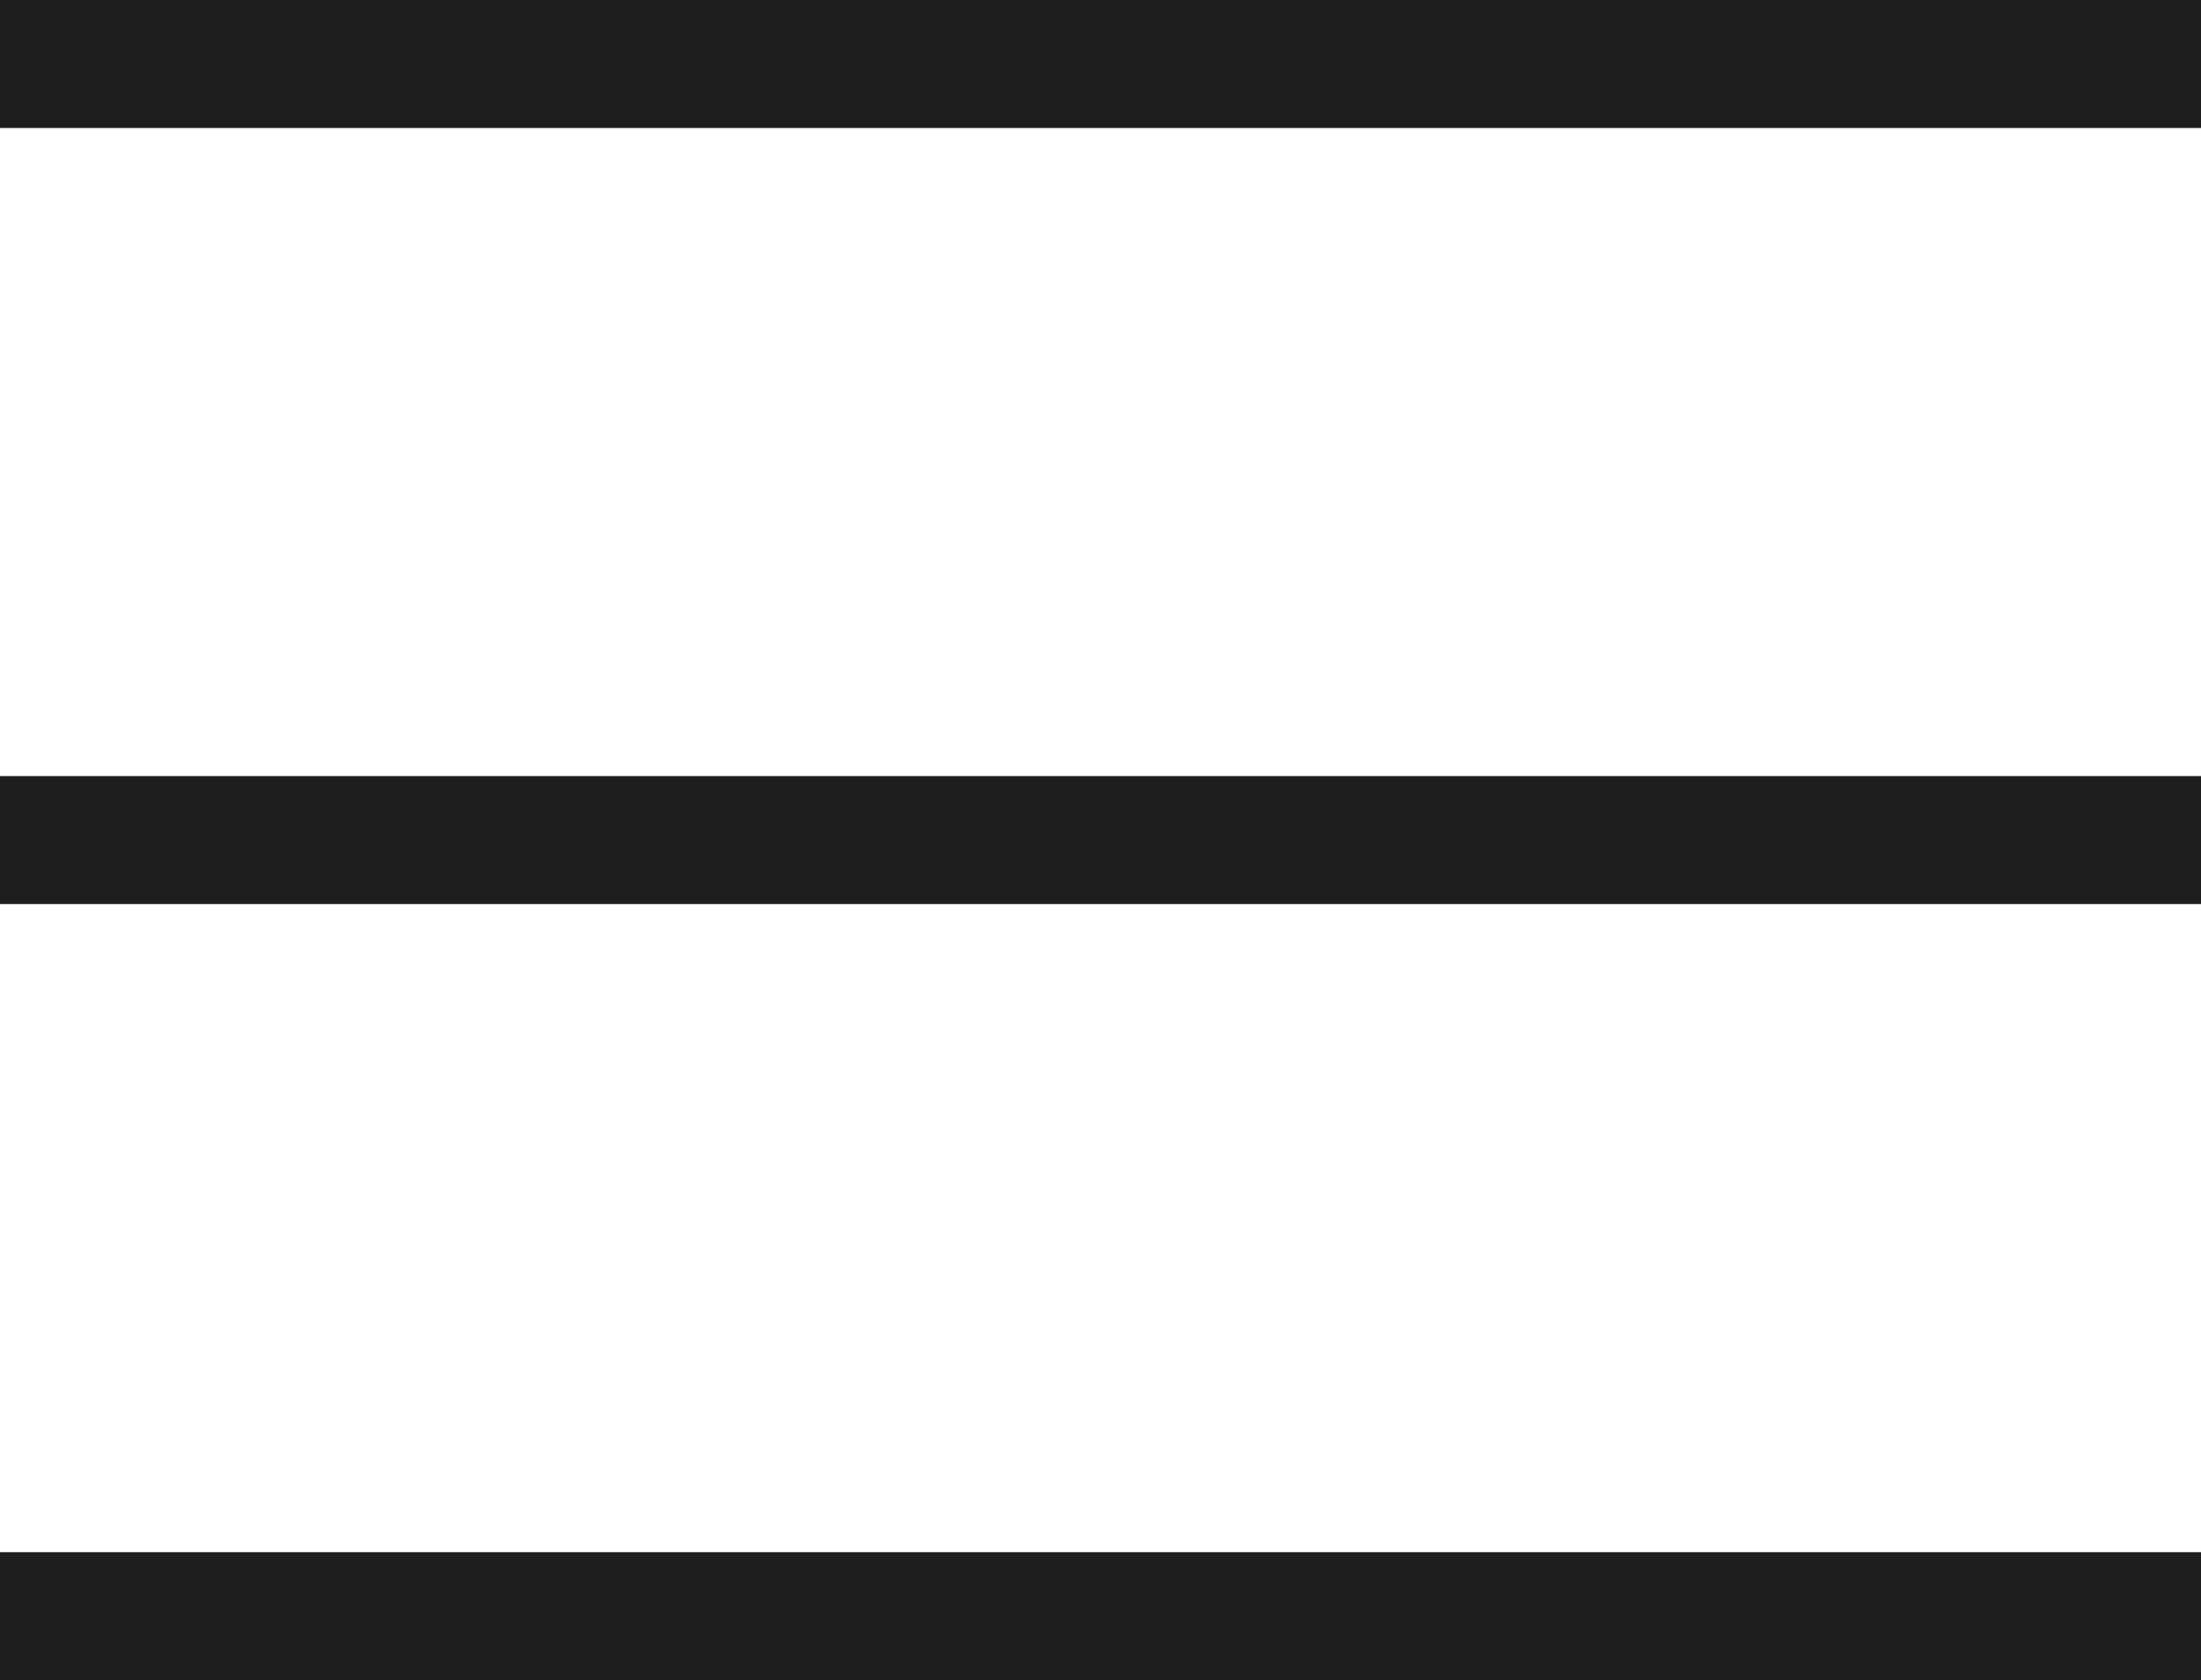
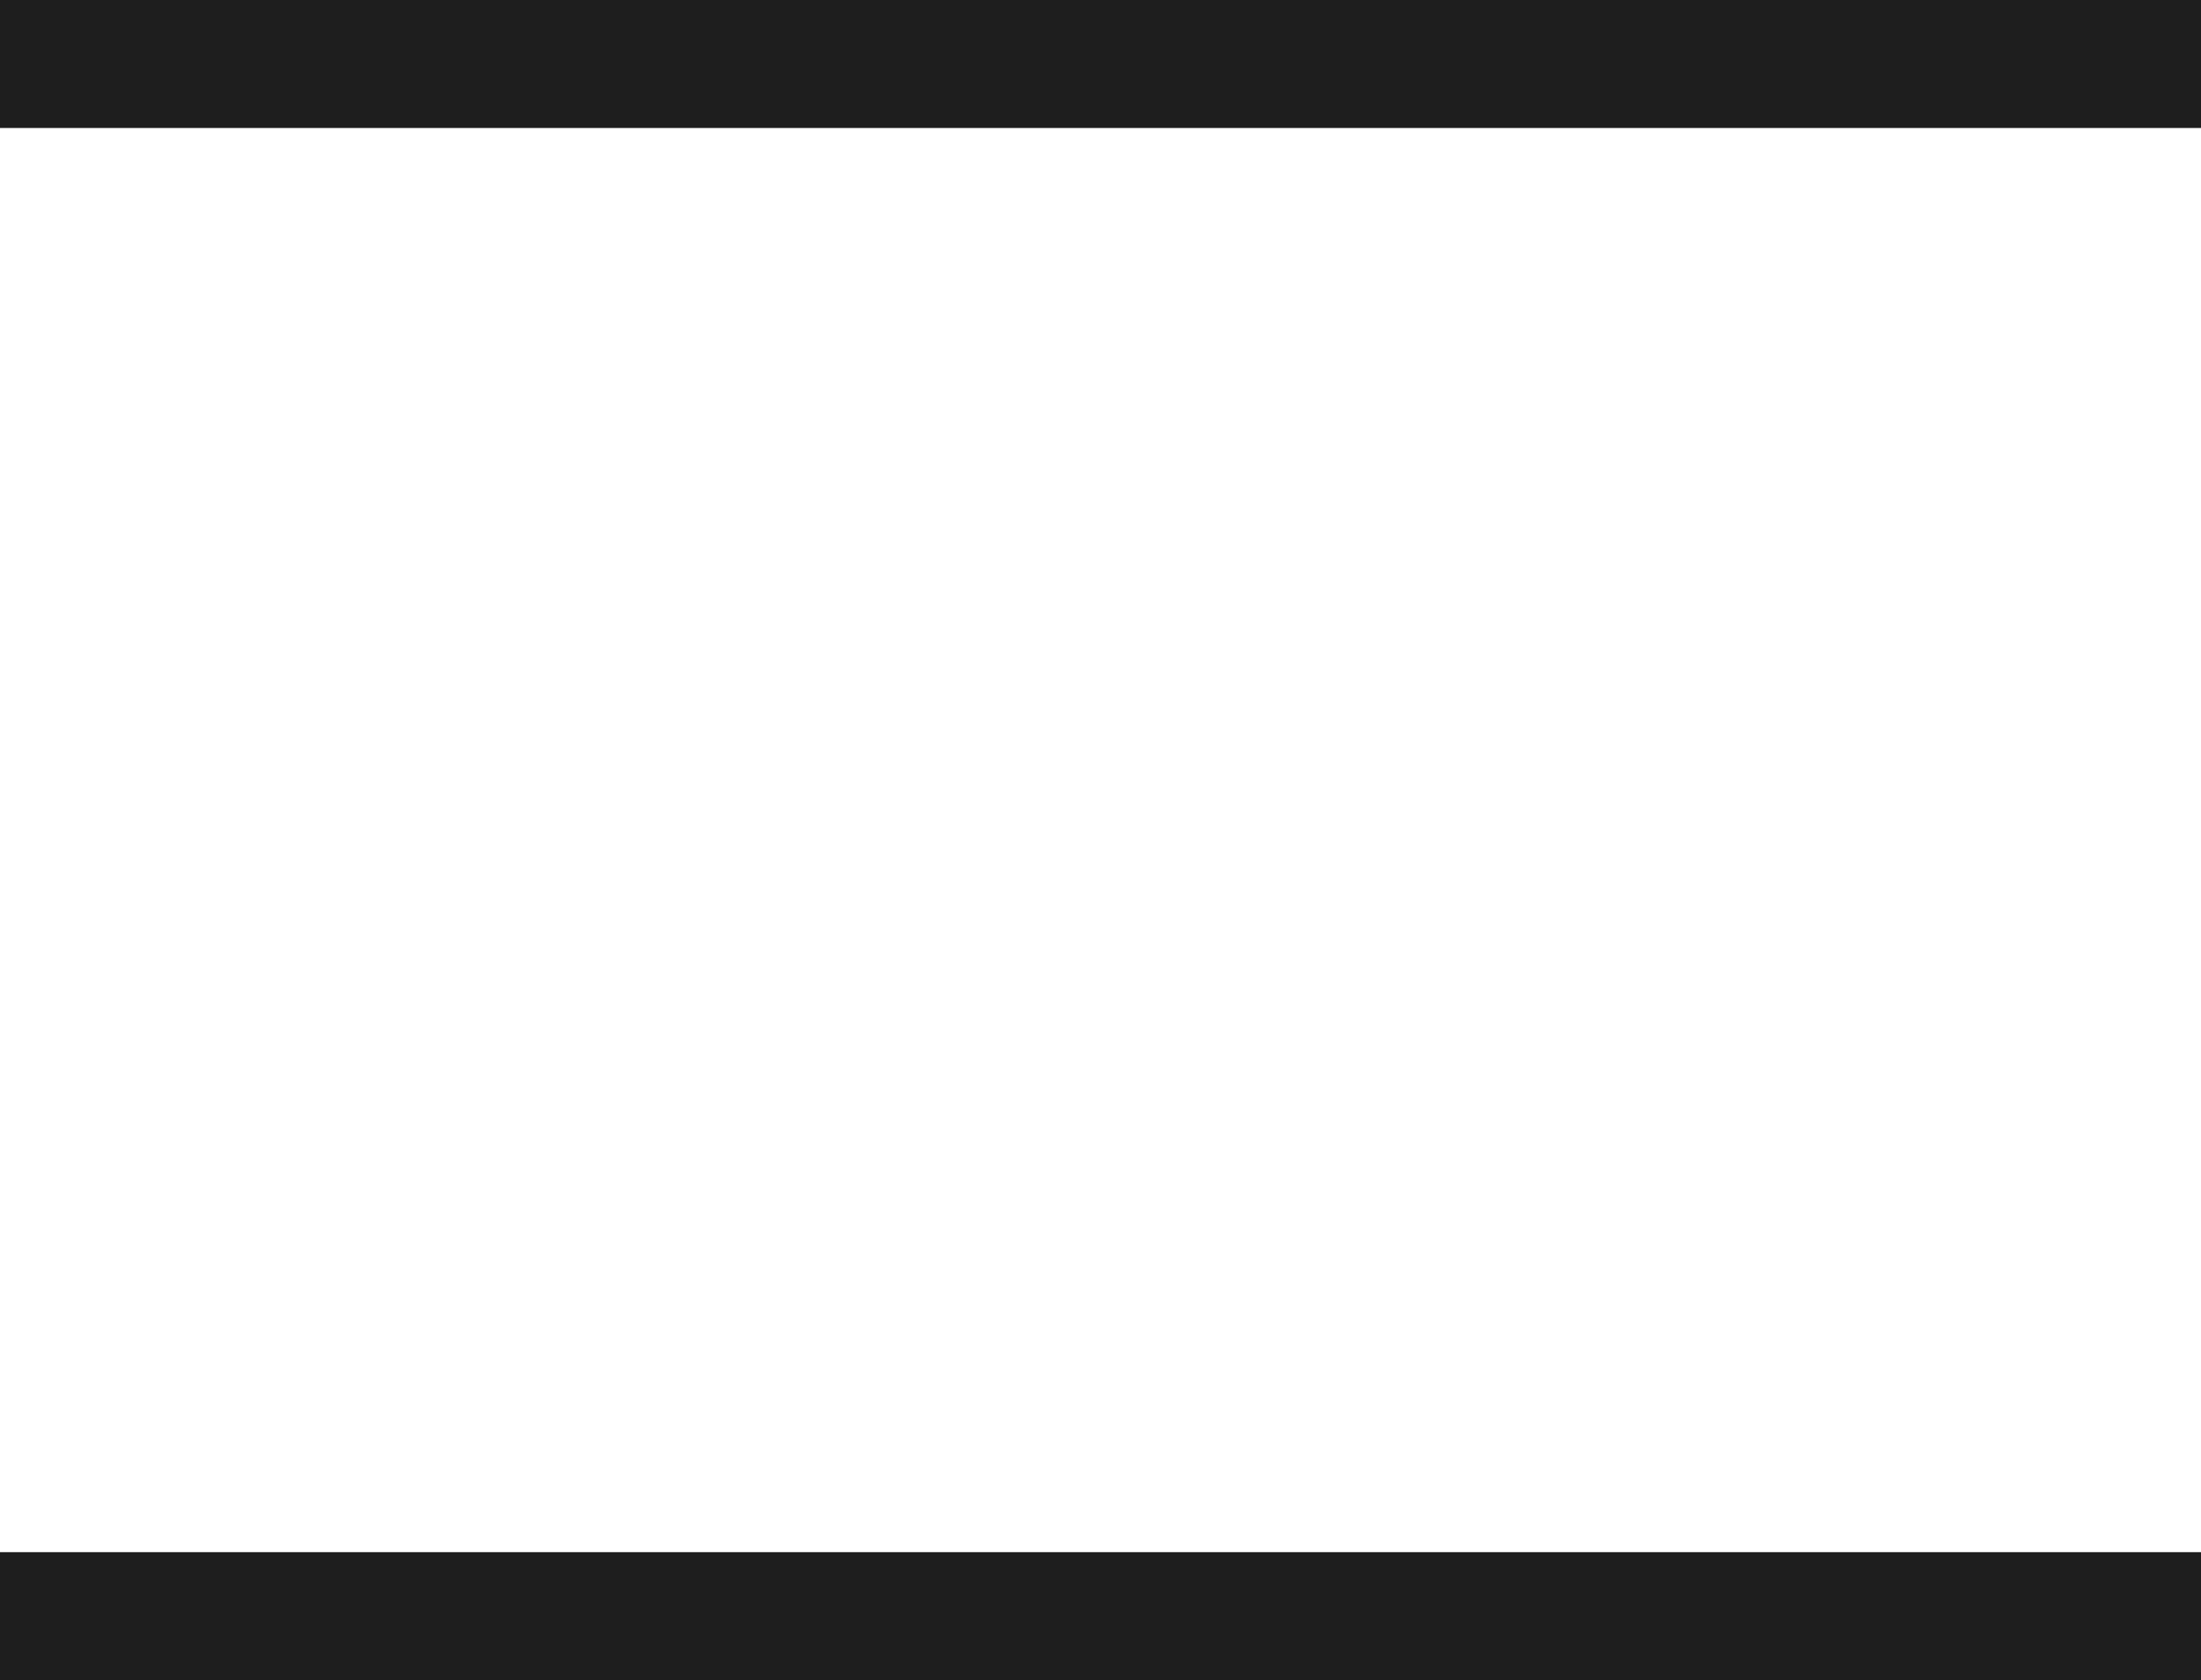
<svg xmlns="http://www.w3.org/2000/svg" viewBox="0 0 21.67 16.54">
  <defs>
    <style> .cls-1{fill:none;stroke:#1e1e1e;stroke-miterlimit:10;stroke-width:1.26px} </style>
  </defs>
  <g>
-     <path d="M0 .63h21.67M0 8.27h21.67M0 15.91h21.67" class="cls-1" />
+     <path d="M0 .63h21.67h21.67M0 15.91h21.67" class="cls-1" />
  </g>
</svg>